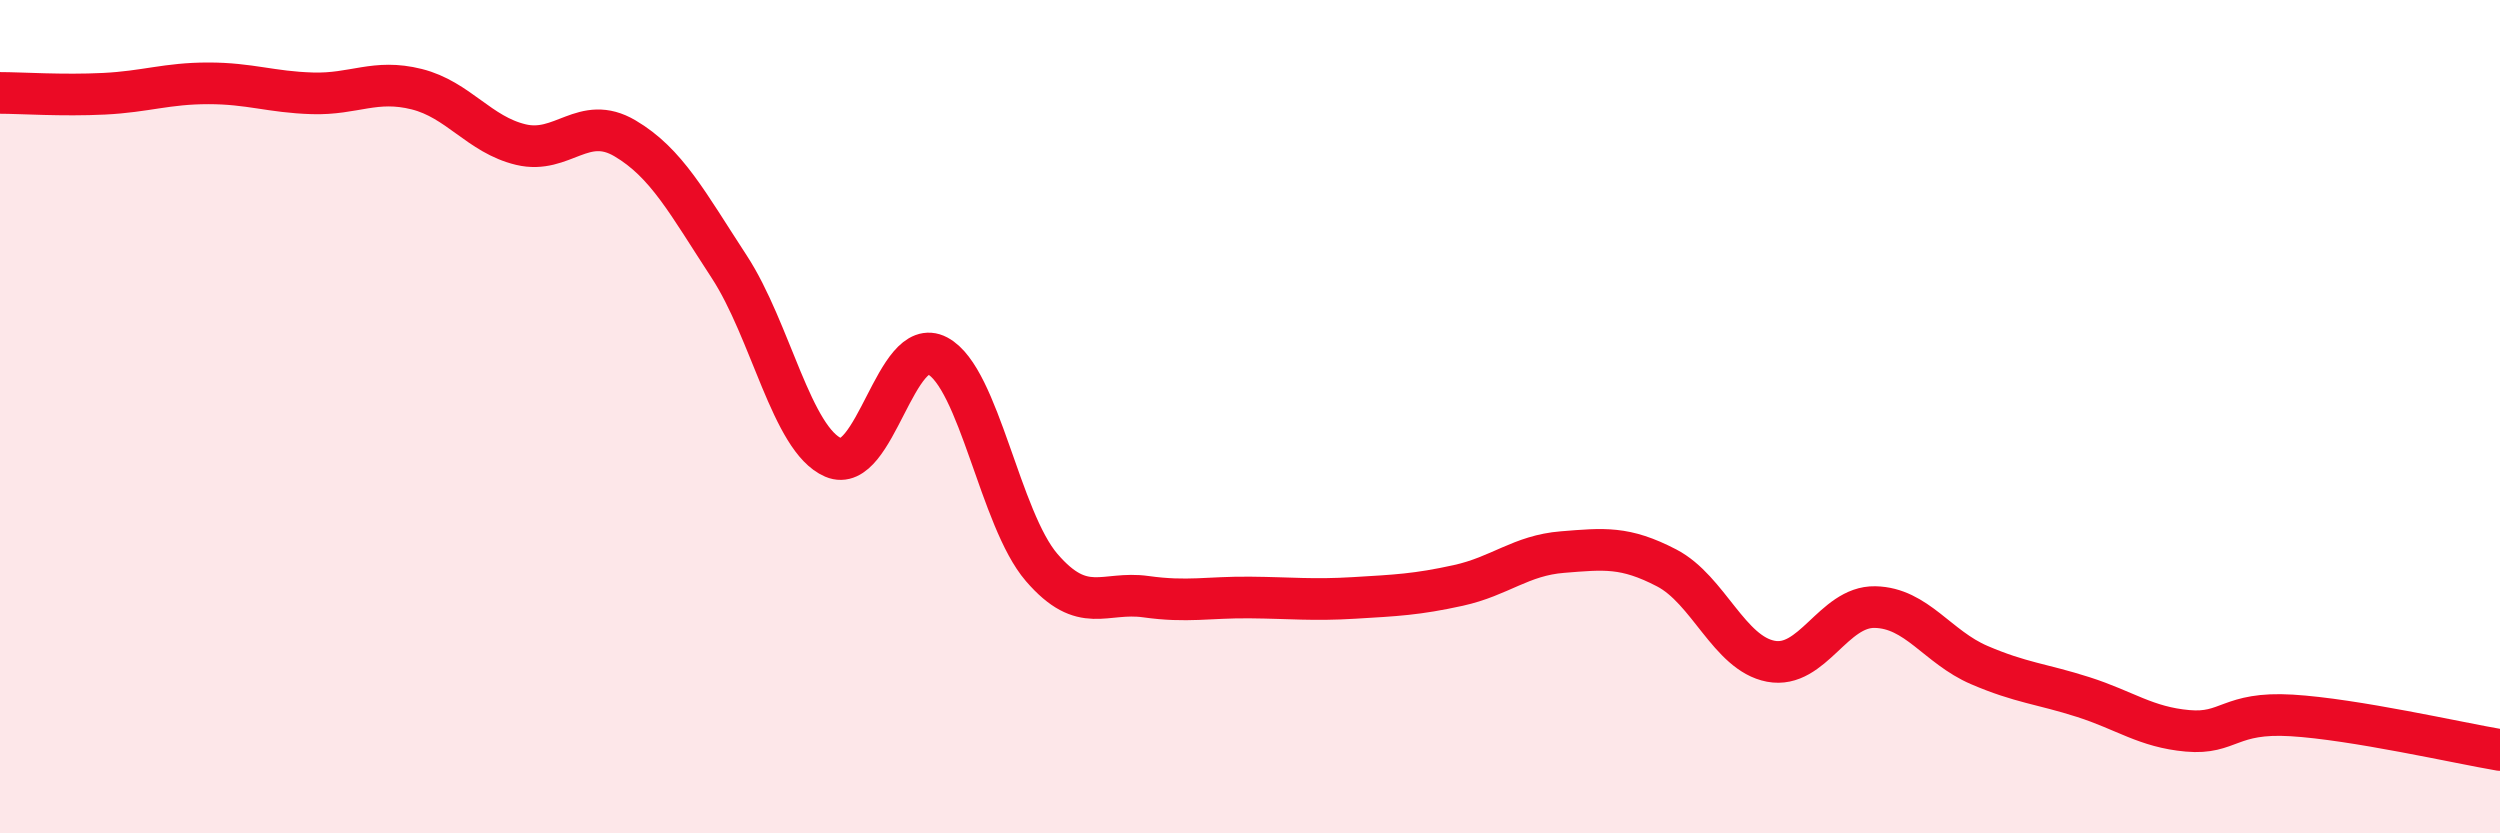
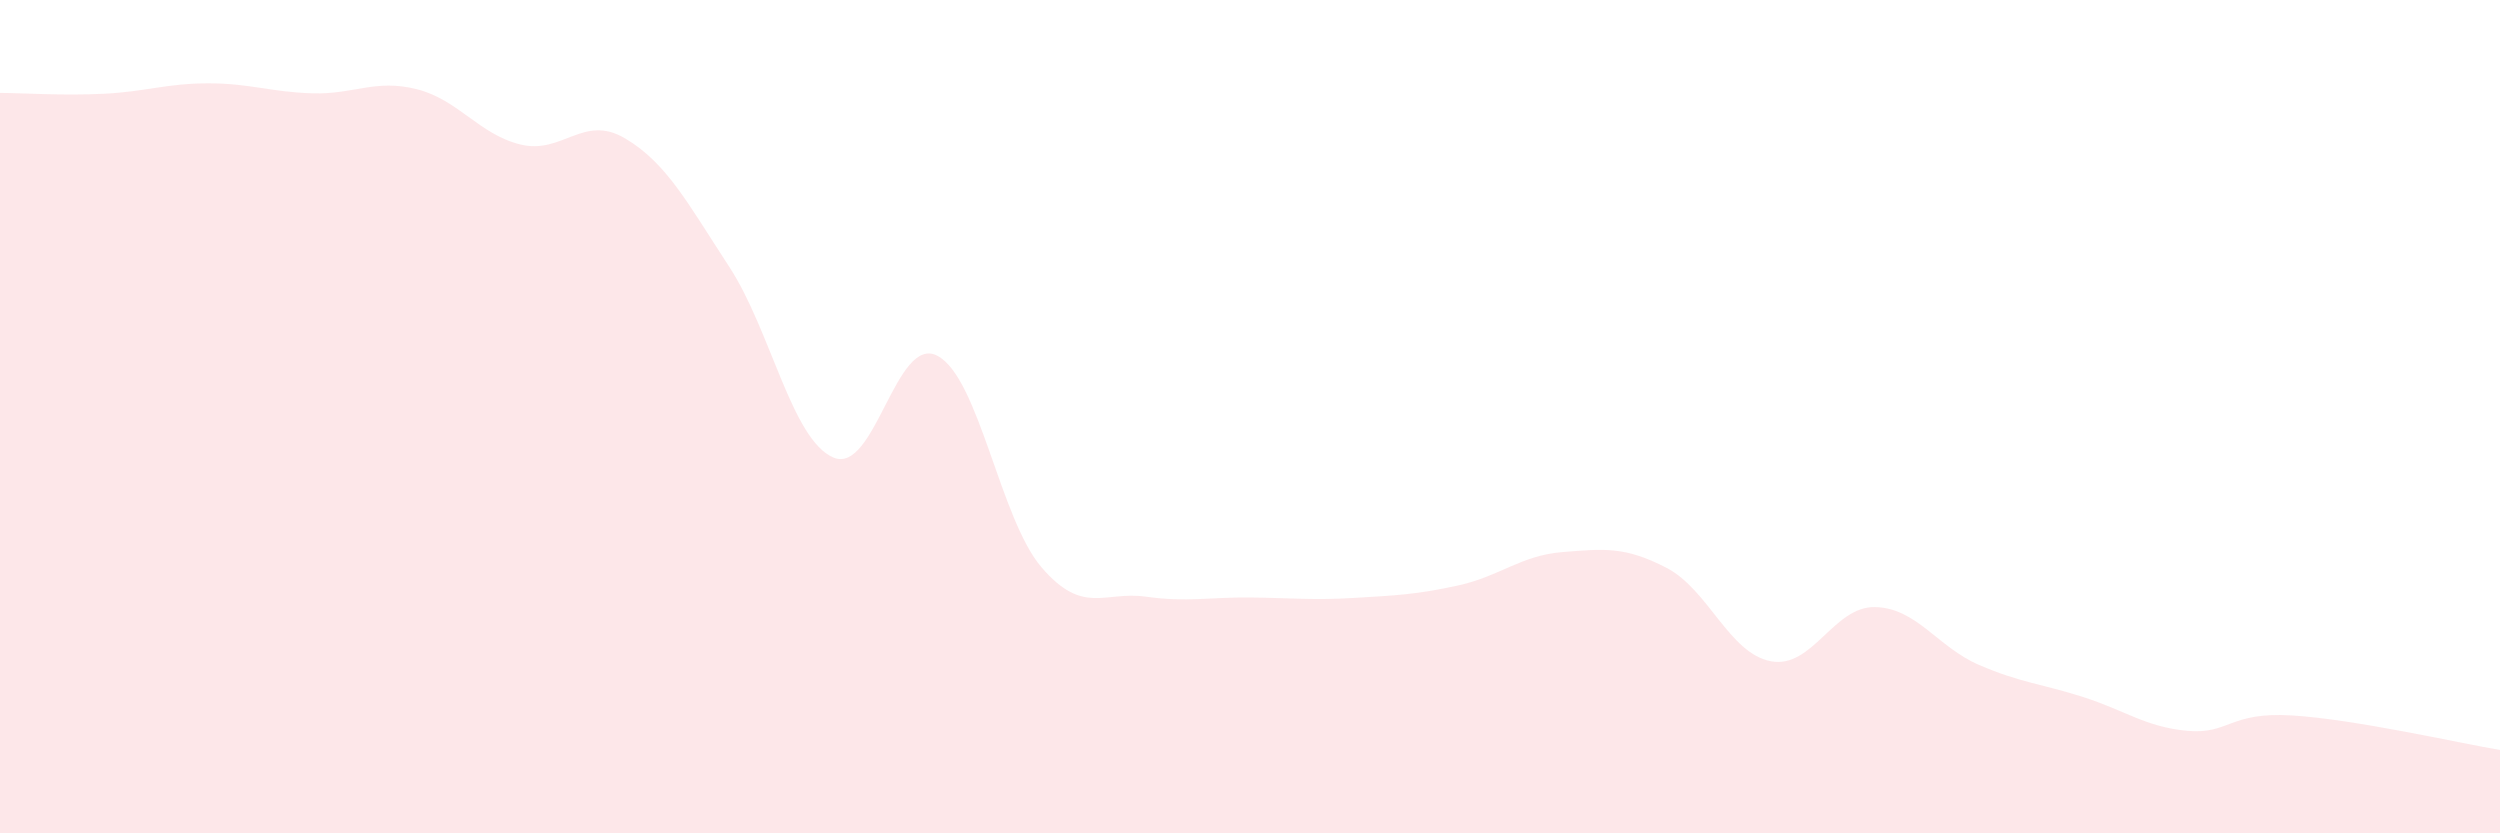
<svg xmlns="http://www.w3.org/2000/svg" width="60" height="20" viewBox="0 0 60 20">
  <path d="M 0,2.23 C 0.5,2.23 1.5,2.3 2.5,2.25 C 3.5,2.2 4,2 5,2 C 6,2 6.5,2.21 7.5,2.24 C 8.5,2.27 9,1.89 10,2.14 C 11,2.39 11.5,3.23 12.5,3.47 C 13.5,3.71 14,2.73 15,3.32 C 16,3.91 16.5,4.87 17.5,6.4 C 18.5,7.93 19,10.55 20,10.98 C 21,11.41 21.5,8.01 22.5,8.54 C 23.5,9.07 24,12.46 25,13.62 C 26,14.78 26.5,14.18 27.5,14.32 C 28.5,14.46 29,14.33 30,14.34 C 31,14.35 31.5,14.41 32.5,14.35 C 33.5,14.29 34,14.27 35,14.05 C 36,13.83 36.5,13.33 37.5,13.25 C 38.5,13.17 39,13.11 40,13.63 C 41,14.15 41.5,15.68 42.5,15.87 C 43.5,16.06 44,14.55 45,14.57 C 46,14.59 46.5,15.53 47.5,15.96 C 48.5,16.39 49,16.41 50,16.73 C 51,17.05 51.5,17.45 52.5,17.54 C 53.5,17.63 53.5,17.08 55,17.17 C 56.5,17.26 59,17.83 60,18L60 20L0 20Z" fill="#EB0A25" opacity="0.1" stroke-linecap="round" stroke-linejoin="round" />
-   <path d="M 0,2.23 C 0.5,2.23 1.5,2.3 2.5,2.25 C 3.5,2.2 4,2 5,2 C 6,2 6.5,2.21 7.5,2.24 C 8.5,2.27 9,1.89 10,2.14 C 11,2.39 11.5,3.23 12.5,3.47 C 13.5,3.71 14,2.73 15,3.32 C 16,3.91 16.5,4.87 17.5,6.4 C 18.5,7.93 19,10.55 20,10.98 C 21,11.41 21.5,8.01 22.5,8.54 C 23.5,9.07 24,12.46 25,13.62 C 26,14.78 26.5,14.18 27.5,14.32 C 28.5,14.46 29,14.33 30,14.34 C 31,14.35 31.5,14.41 32.5,14.35 C 33.5,14.29 34,14.27 35,14.05 C 36,13.83 36.5,13.33 37.5,13.25 C 38.5,13.17 39,13.11 40,13.63 C 41,14.15 41.5,15.68 42.5,15.87 C 43.5,16.06 44,14.55 45,14.57 C 46,14.59 46.5,15.53 47.5,15.96 C 48.5,16.39 49,16.41 50,16.73 C 51,17.05 51.5,17.45 52.5,17.54 C 53.5,17.63 53.5,17.08 55,17.17 C 56.5,17.26 59,17.83 60,18" stroke="#EB0A25" stroke-width="1" fill="none" stroke-linecap="round" stroke-linejoin="round" />
</svg>